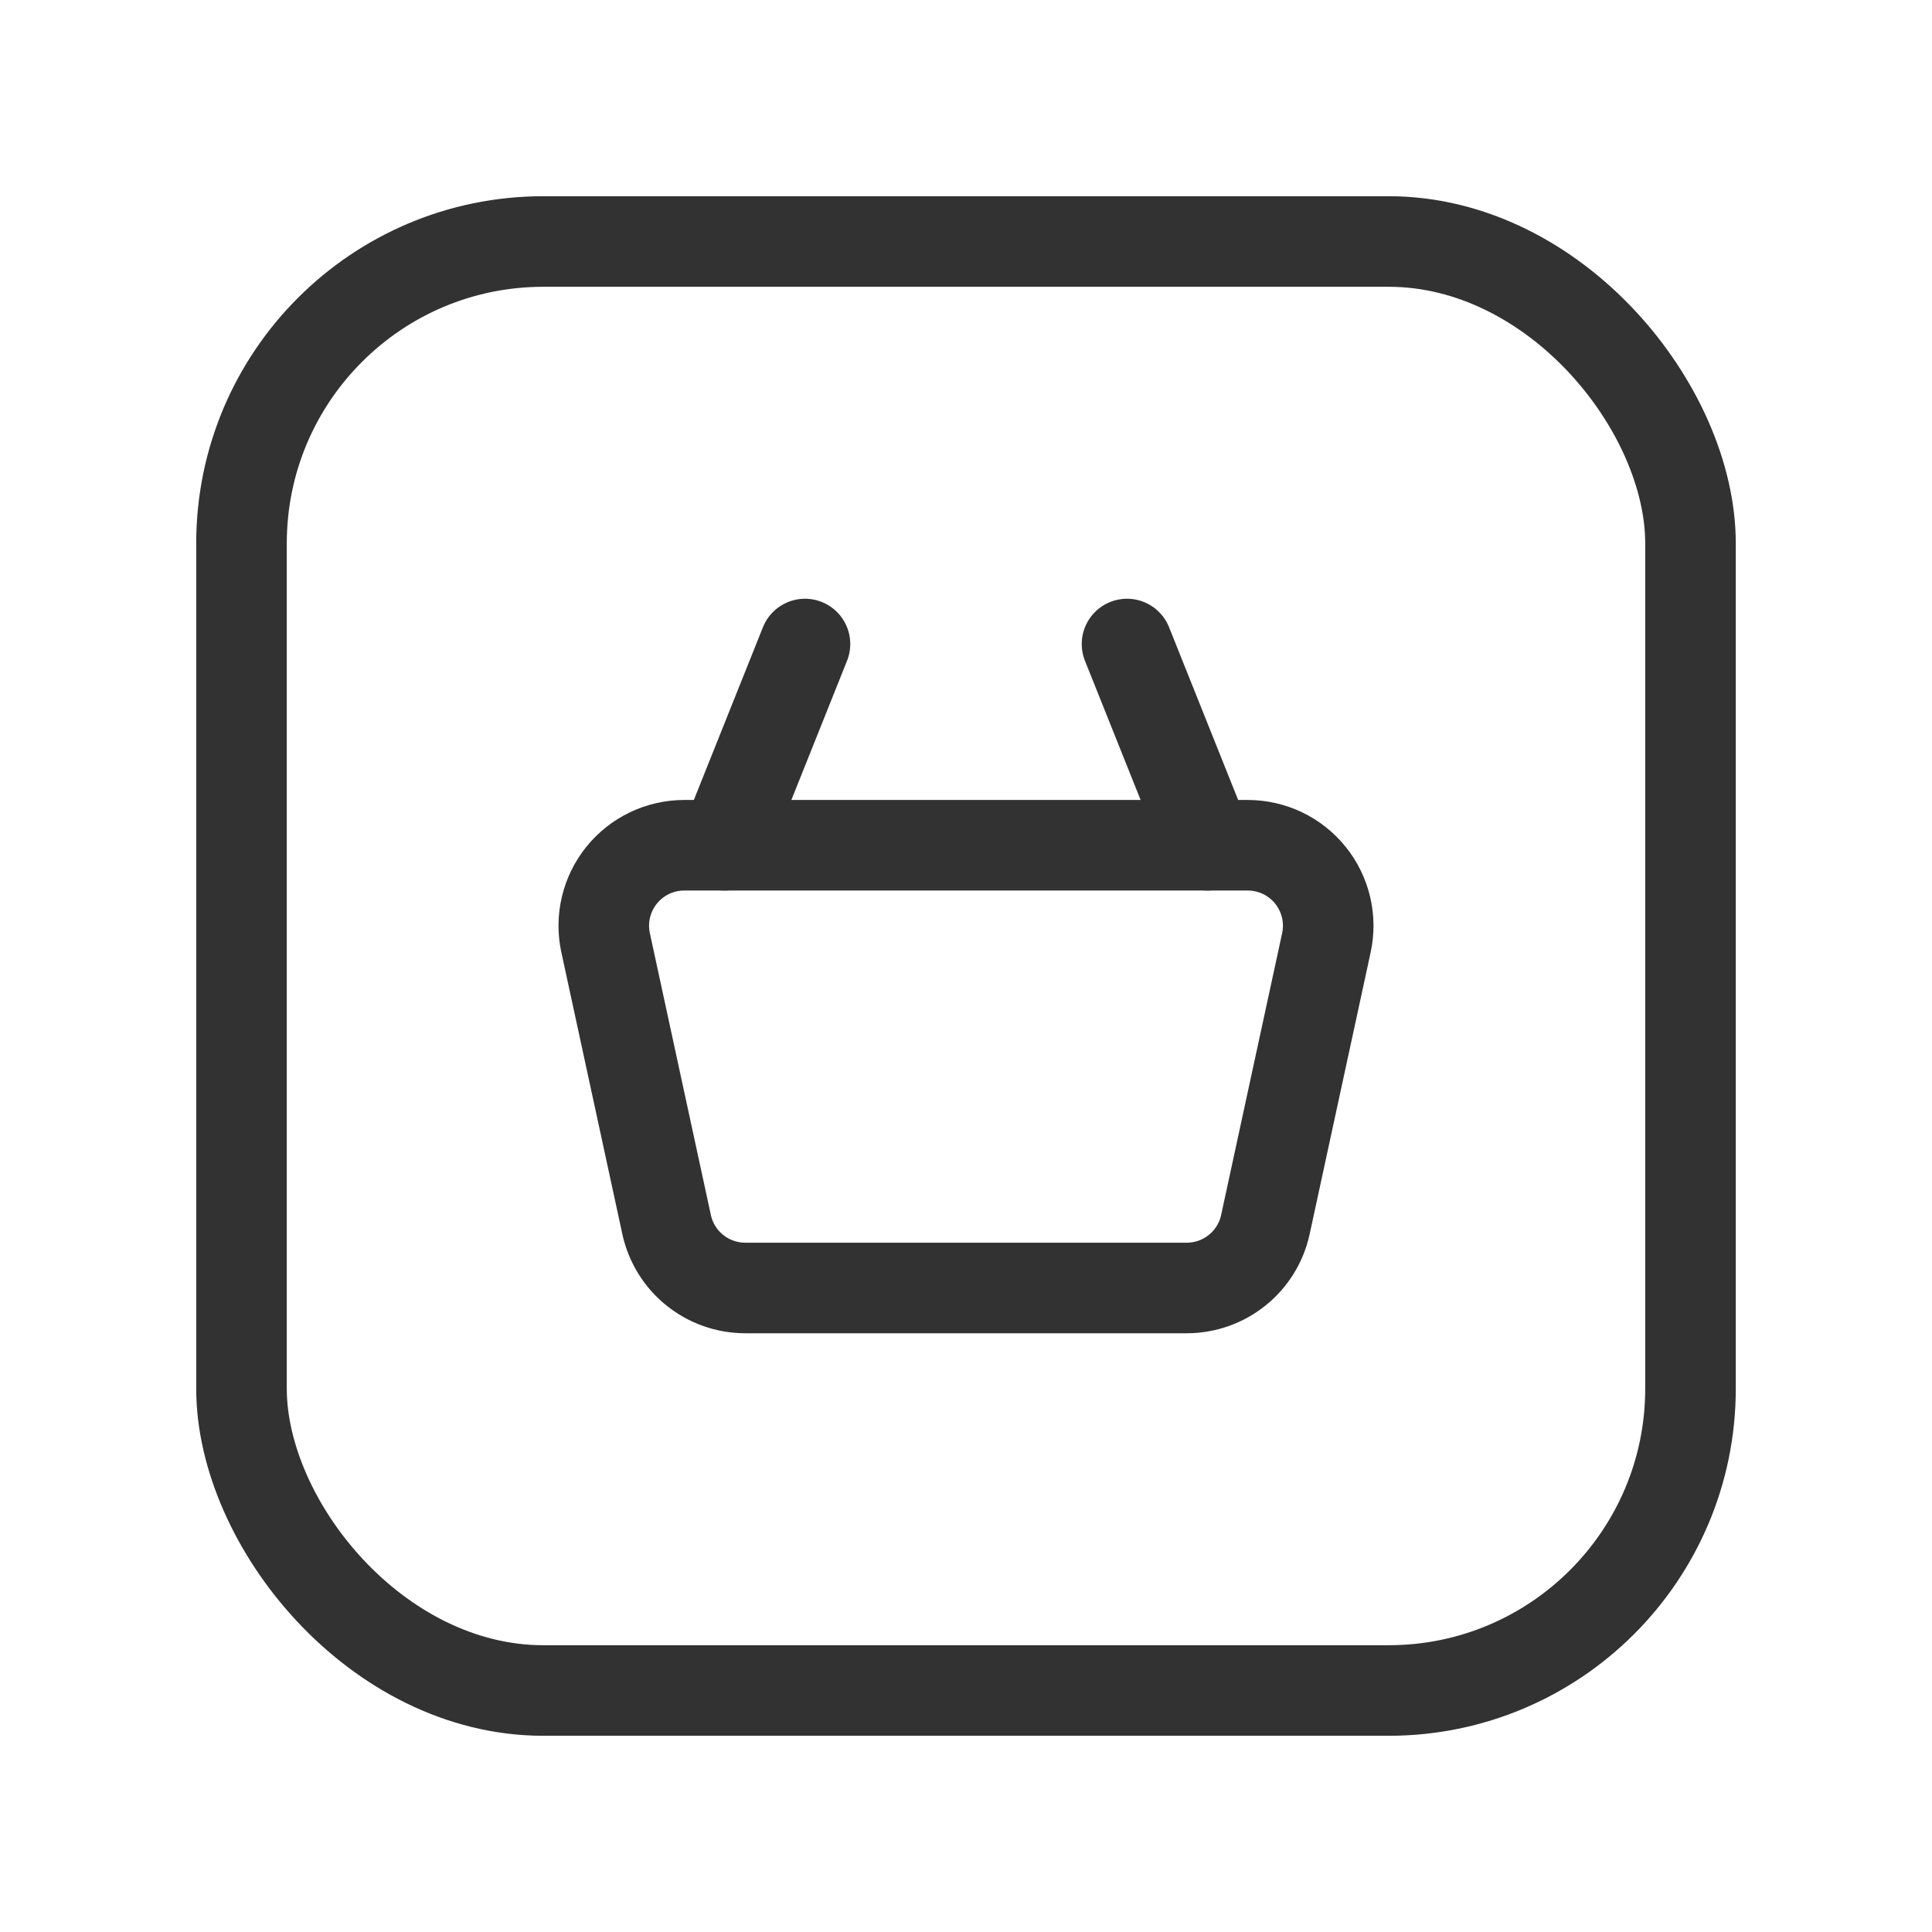
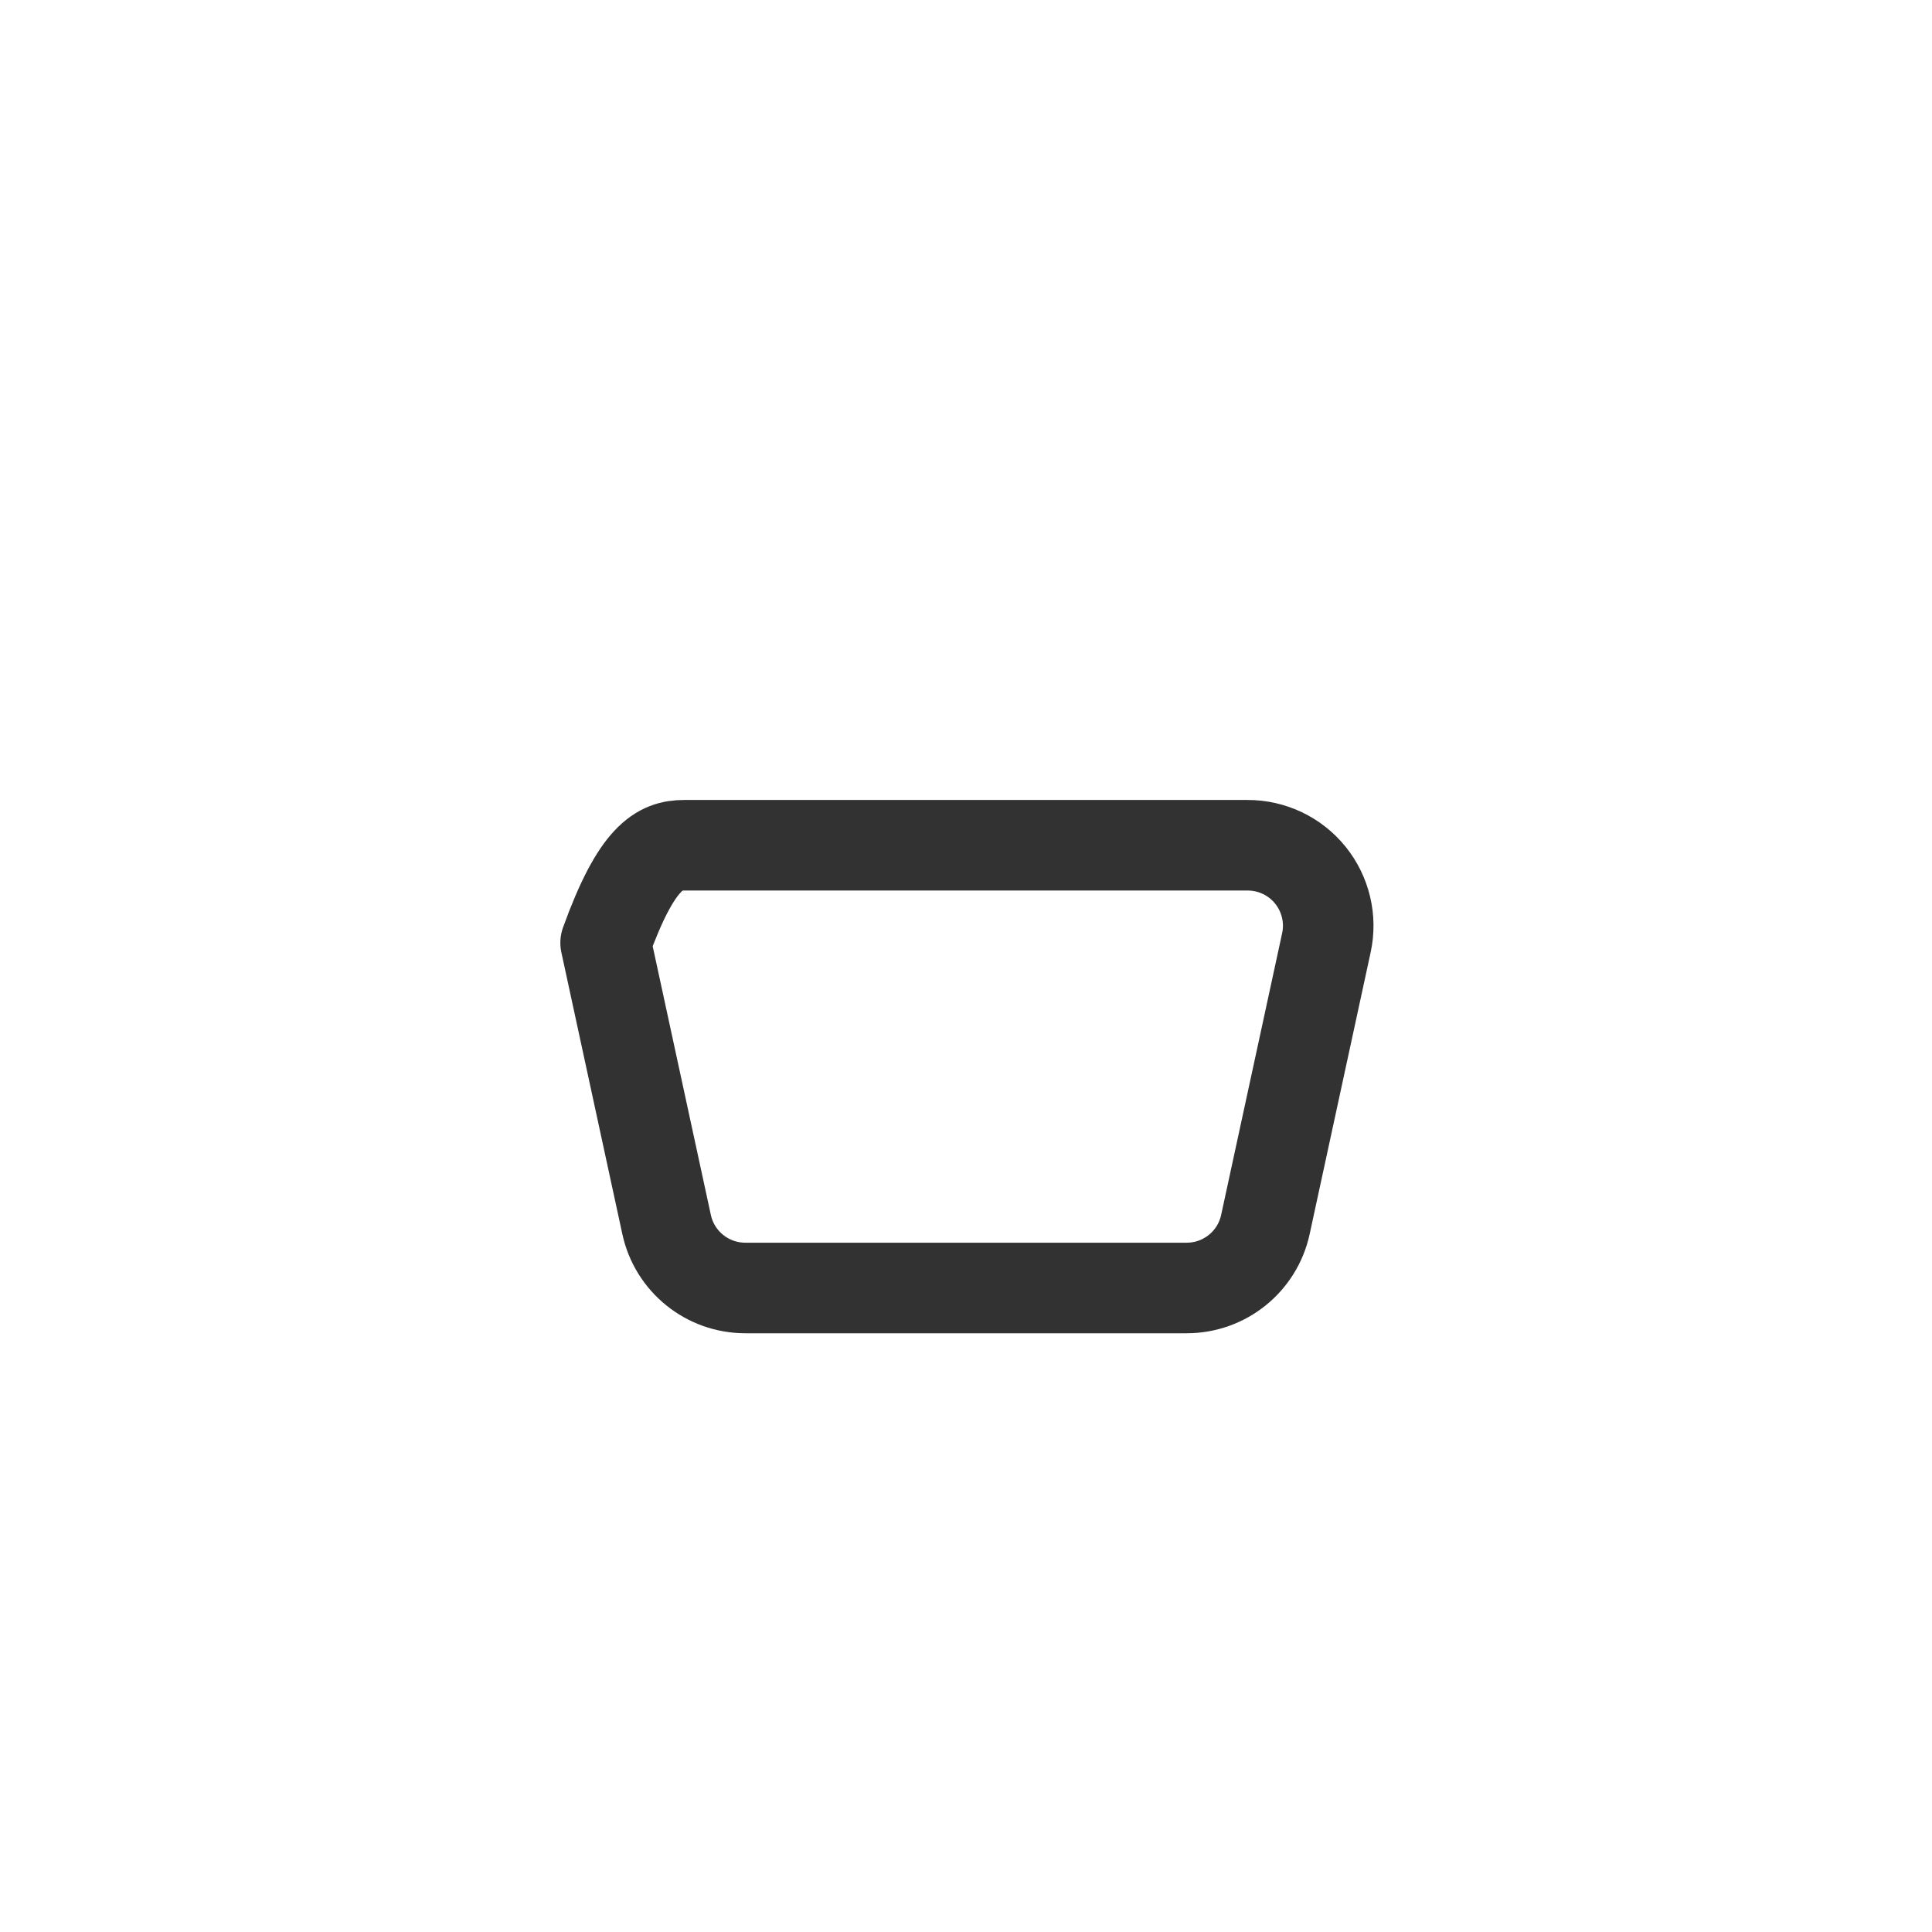
<svg xmlns="http://www.w3.org/2000/svg" width="32" height="32" viewBox="0 0 32 32" fill="none">
-   <path fill-rule="evenodd" clip-rule="evenodd" d="M19.655 21.333H12.345C11.717 21.333 11.174 20.896 11.041 20.282L10.031 15.616C9.945 15.222 10.043 14.81 10.296 14.496C10.549 14.182 10.931 14 11.334 14H20.666C21.069 14 21.451 14.182 21.704 14.496C21.957 14.81 22.055 15.222 21.969 15.616L20.959 20.282C20.826 20.896 20.283 21.333 19.655 21.333Z" stroke="#323232" stroke-width="1.5" stroke-linecap="round" stroke-linejoin="round" />
-   <path d="M13.333 10.667L12 14" stroke="#323232" stroke-width="1.5" stroke-linecap="round" stroke-linejoin="round" />
-   <path d="M18.667 10.667L20 14" stroke="#323232" stroke-width="1.5" stroke-linecap="round" stroke-linejoin="round" />
-   <rect x="4" y="4" width="24" height="24" rx="5" stroke="#323232" stroke-width="1.5" stroke-linecap="round" stroke-linejoin="round" />
+   <path fill-rule="evenodd" clip-rule="evenodd" d="M19.655 21.333H12.345C11.717 21.333 11.174 20.896 11.041 20.282L10.031 15.616C10.549 14.182 10.931 14 11.334 14H20.666C21.069 14 21.451 14.182 21.704 14.496C21.957 14.81 22.055 15.222 21.969 15.616L20.959 20.282C20.826 20.896 20.283 21.333 19.655 21.333Z" stroke="#323232" stroke-width="1.5" stroke-linecap="round" stroke-linejoin="round" />
</svg>